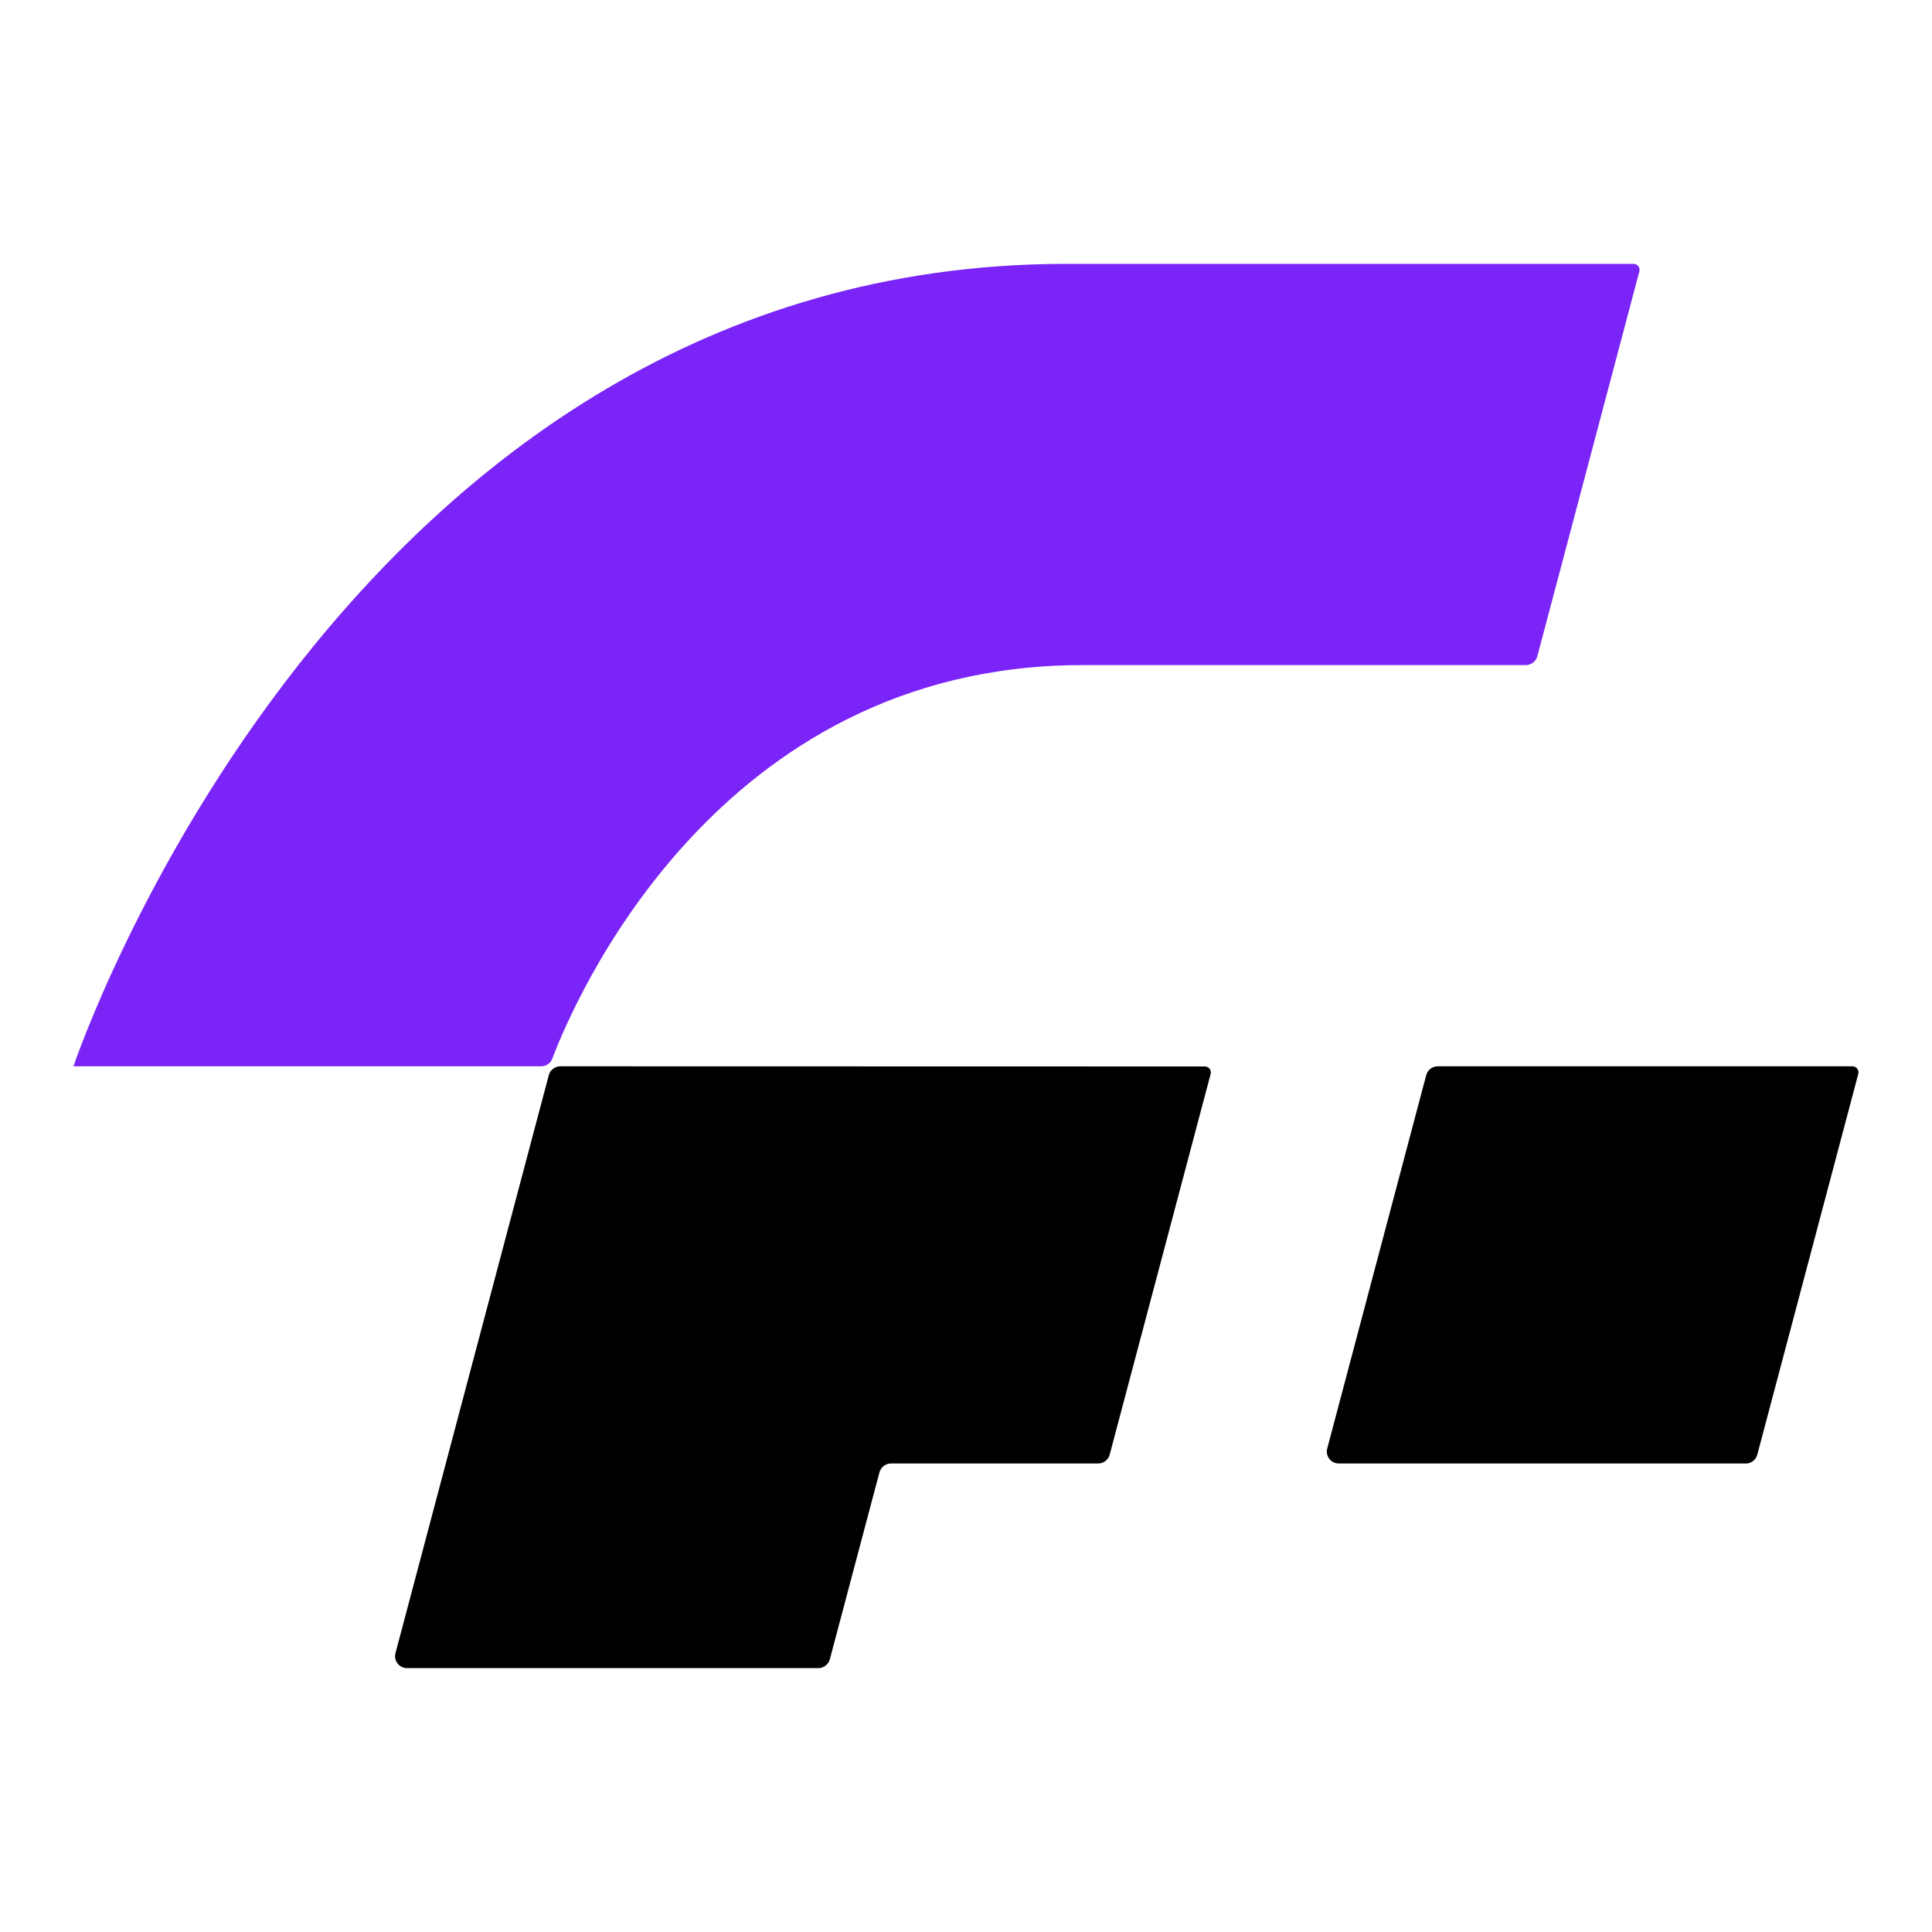
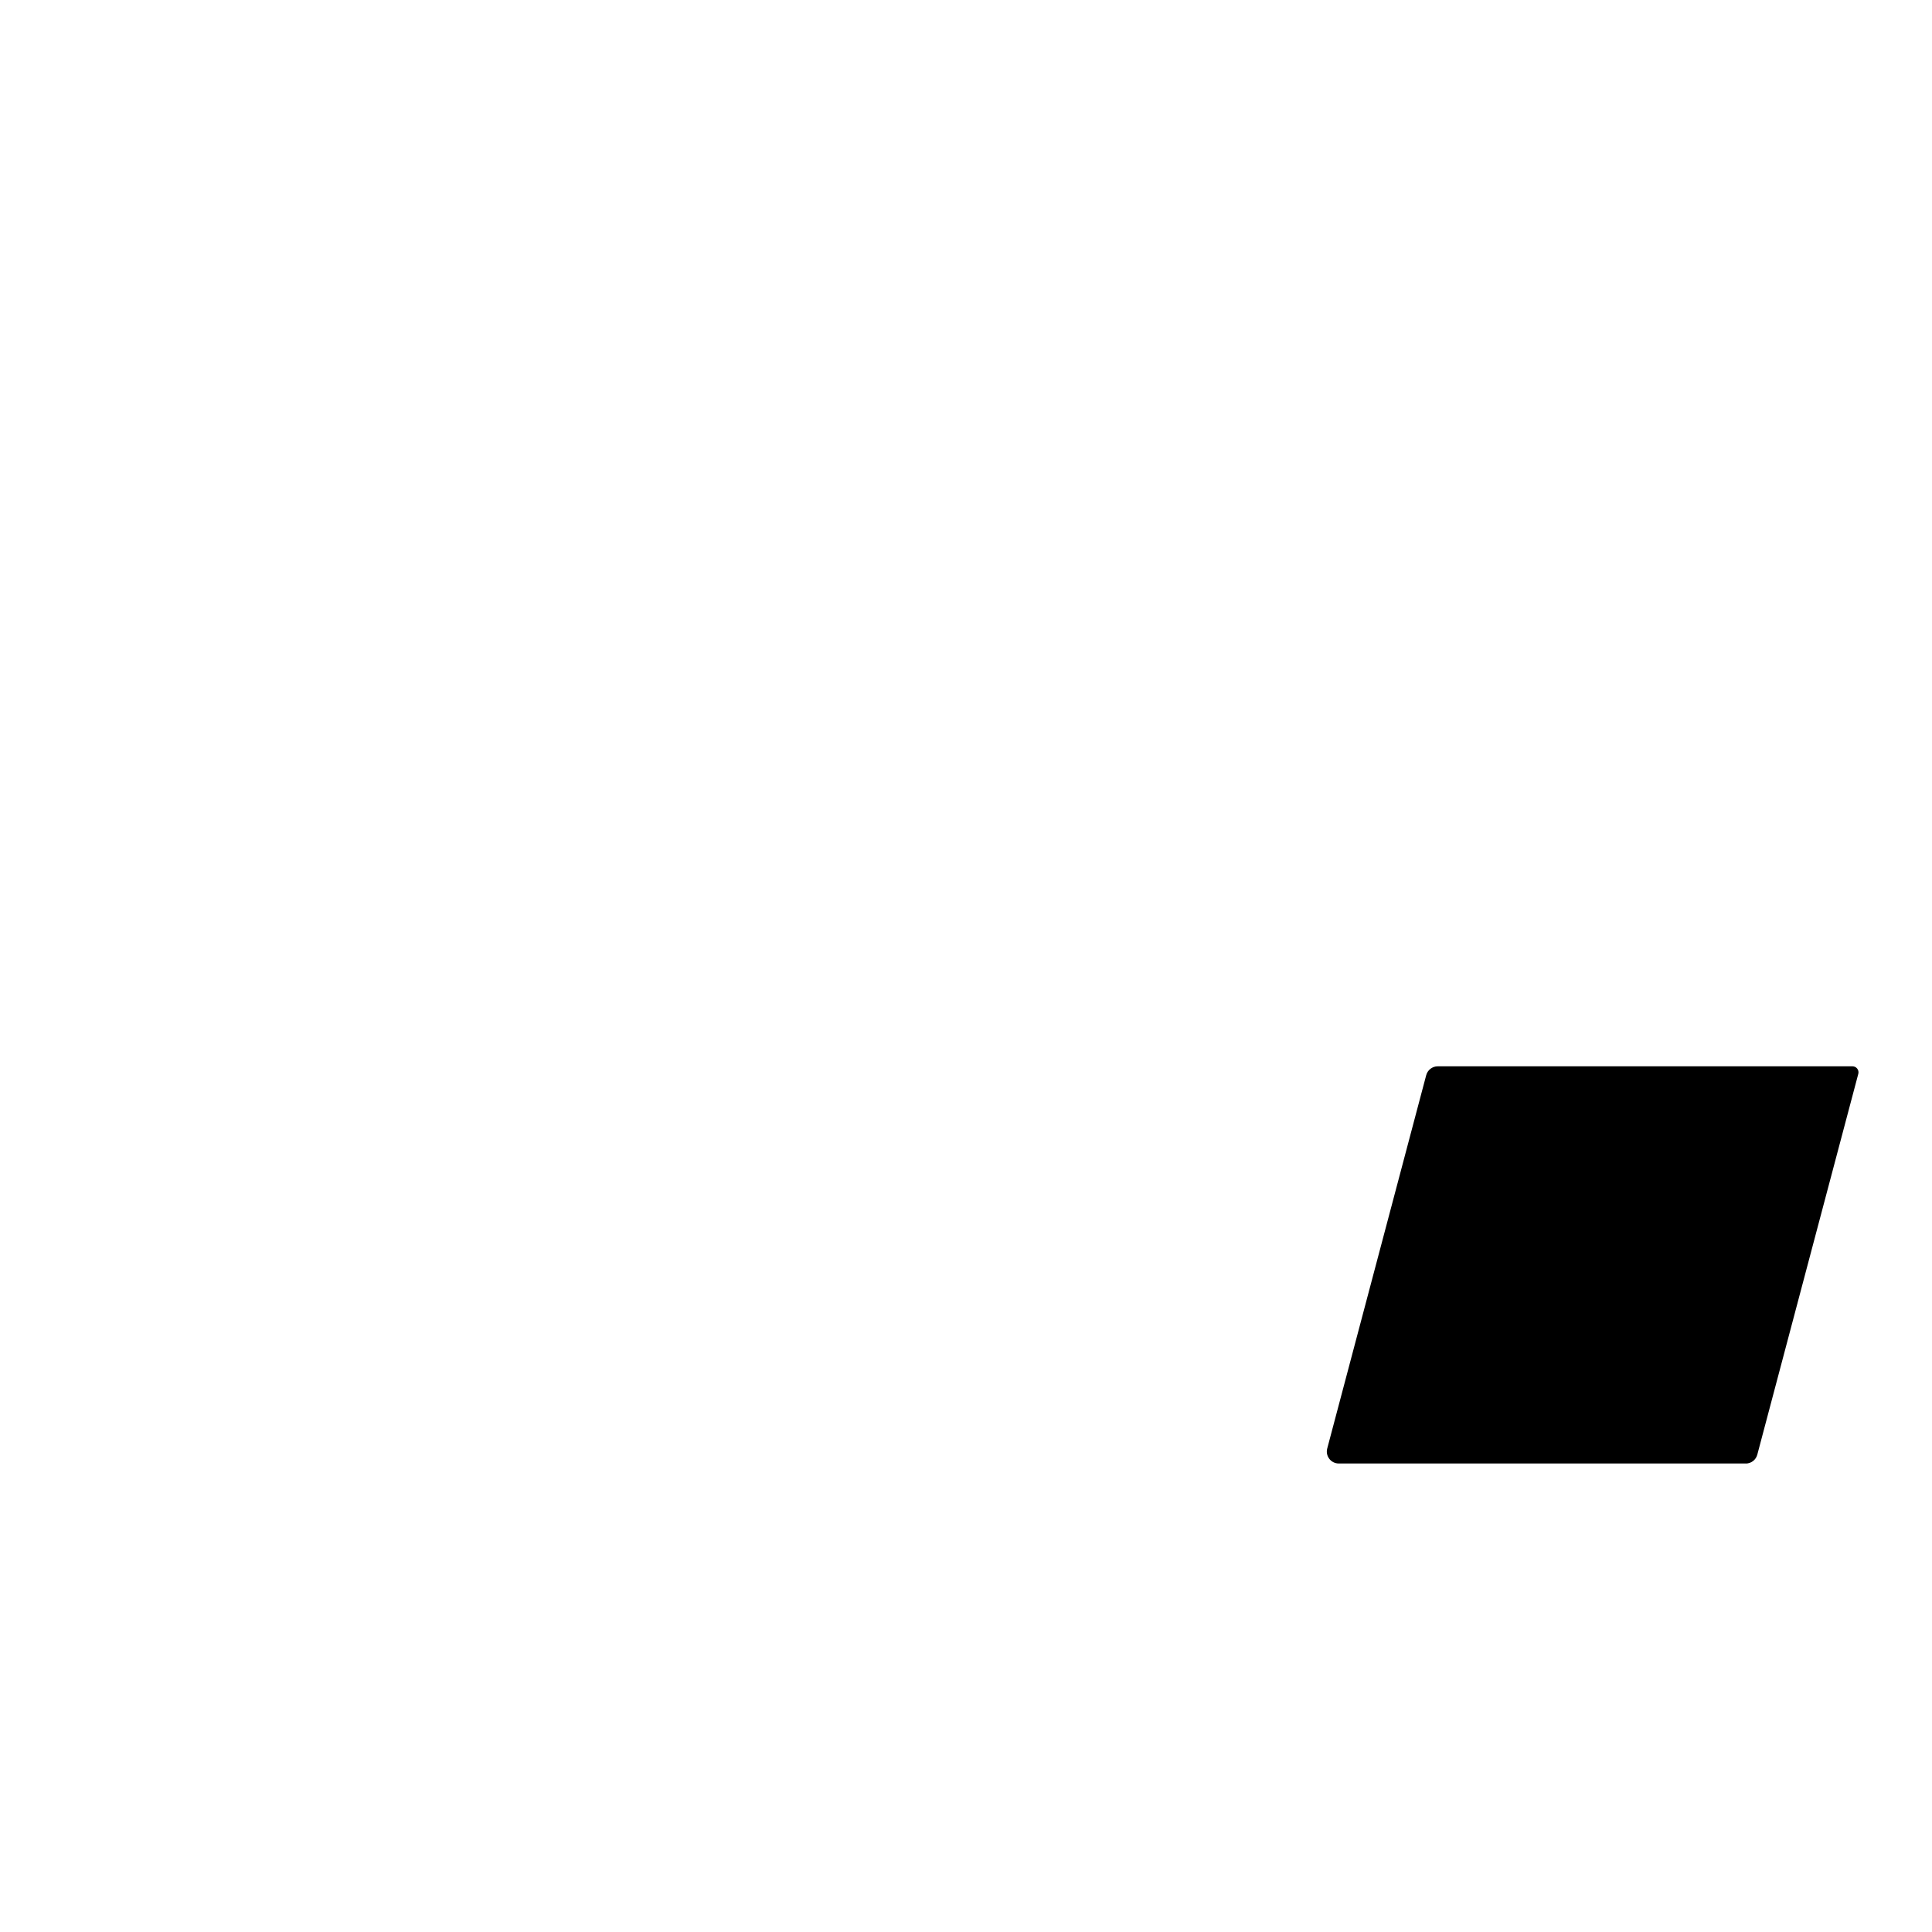
<svg xmlns="http://www.w3.org/2000/svg" id="_图层_1" data-name="图层 1" viewBox="0 0 400 400">
  <defs>
    <style>
      .cls-1 {
        fill: #7a24f7;
      }
    </style>
  </defs>
-   <path class="cls-1" d="M15.21,220.77S70.8,54.63,220.83,54.63h117.38c.81,0,1.41,.77,1.2,1.56l-21.12,79.67c-.29,1.09-1.27,1.84-2.39,1.84h-91.77c-75.88,0-105.43,69.96-109.78,81.48-.36,.96-1.28,1.59-2.31,1.59H15.21Z" />
  <path d="M361.44,303h-84.26c-1.63,0-2.81-1.54-2.39-3.11l20.49-77.28c.29-1.09,1.27-1.84,2.39-1.84h85.87c.81,0,1.41,.77,1.2,1.56l-20.91,78.84c-.29,1.09-1.27,1.84-2.39,1.84Z" />
-   <path d="M171.81,343.53l10.27-38.69c.29-1.09,1.27-1.84,2.39-1.84h42.89c1.12,0,2.11-.76,2.39-1.84l20.9-78.8c.21-.79-.38-1.56-1.2-1.56l-133.44-.03c-1.12,0-2.11,.76-2.39,1.84l-31.74,119.65c-.42,1.57,.77,3.11,2.39,3.11h85.14c1.12,0,2.11-.76,2.39-1.84Z" />
</svg>